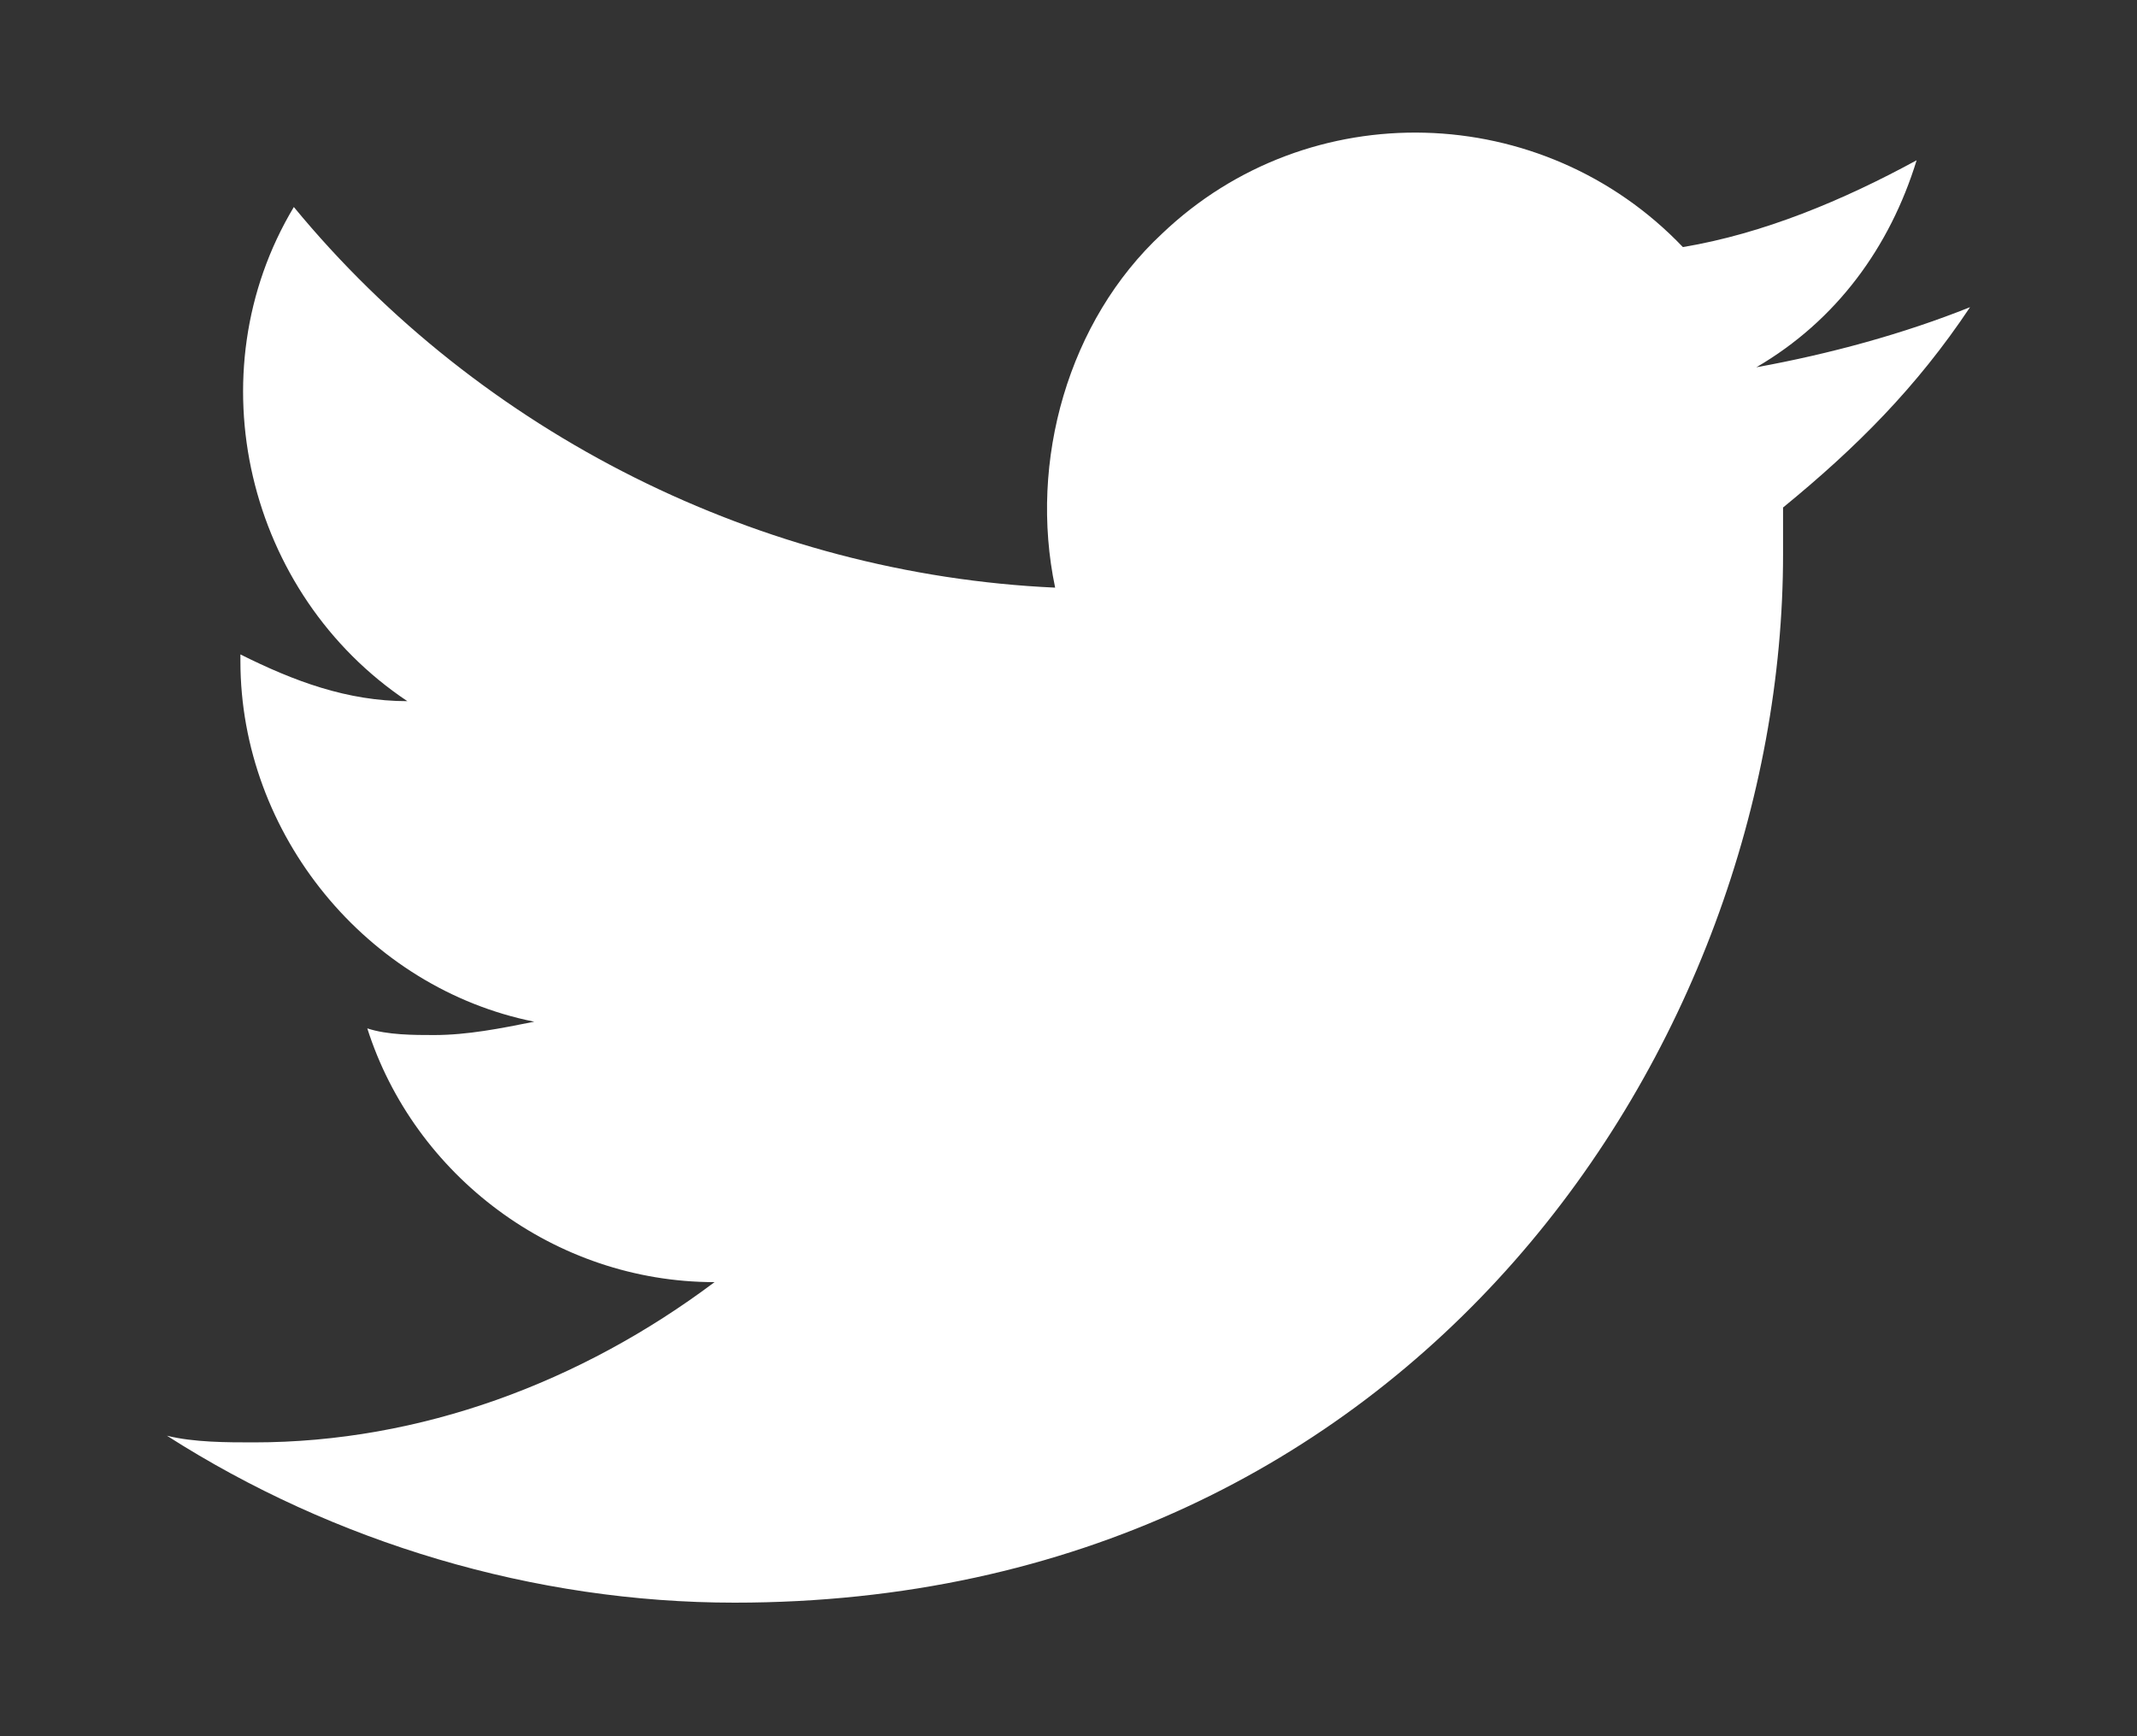
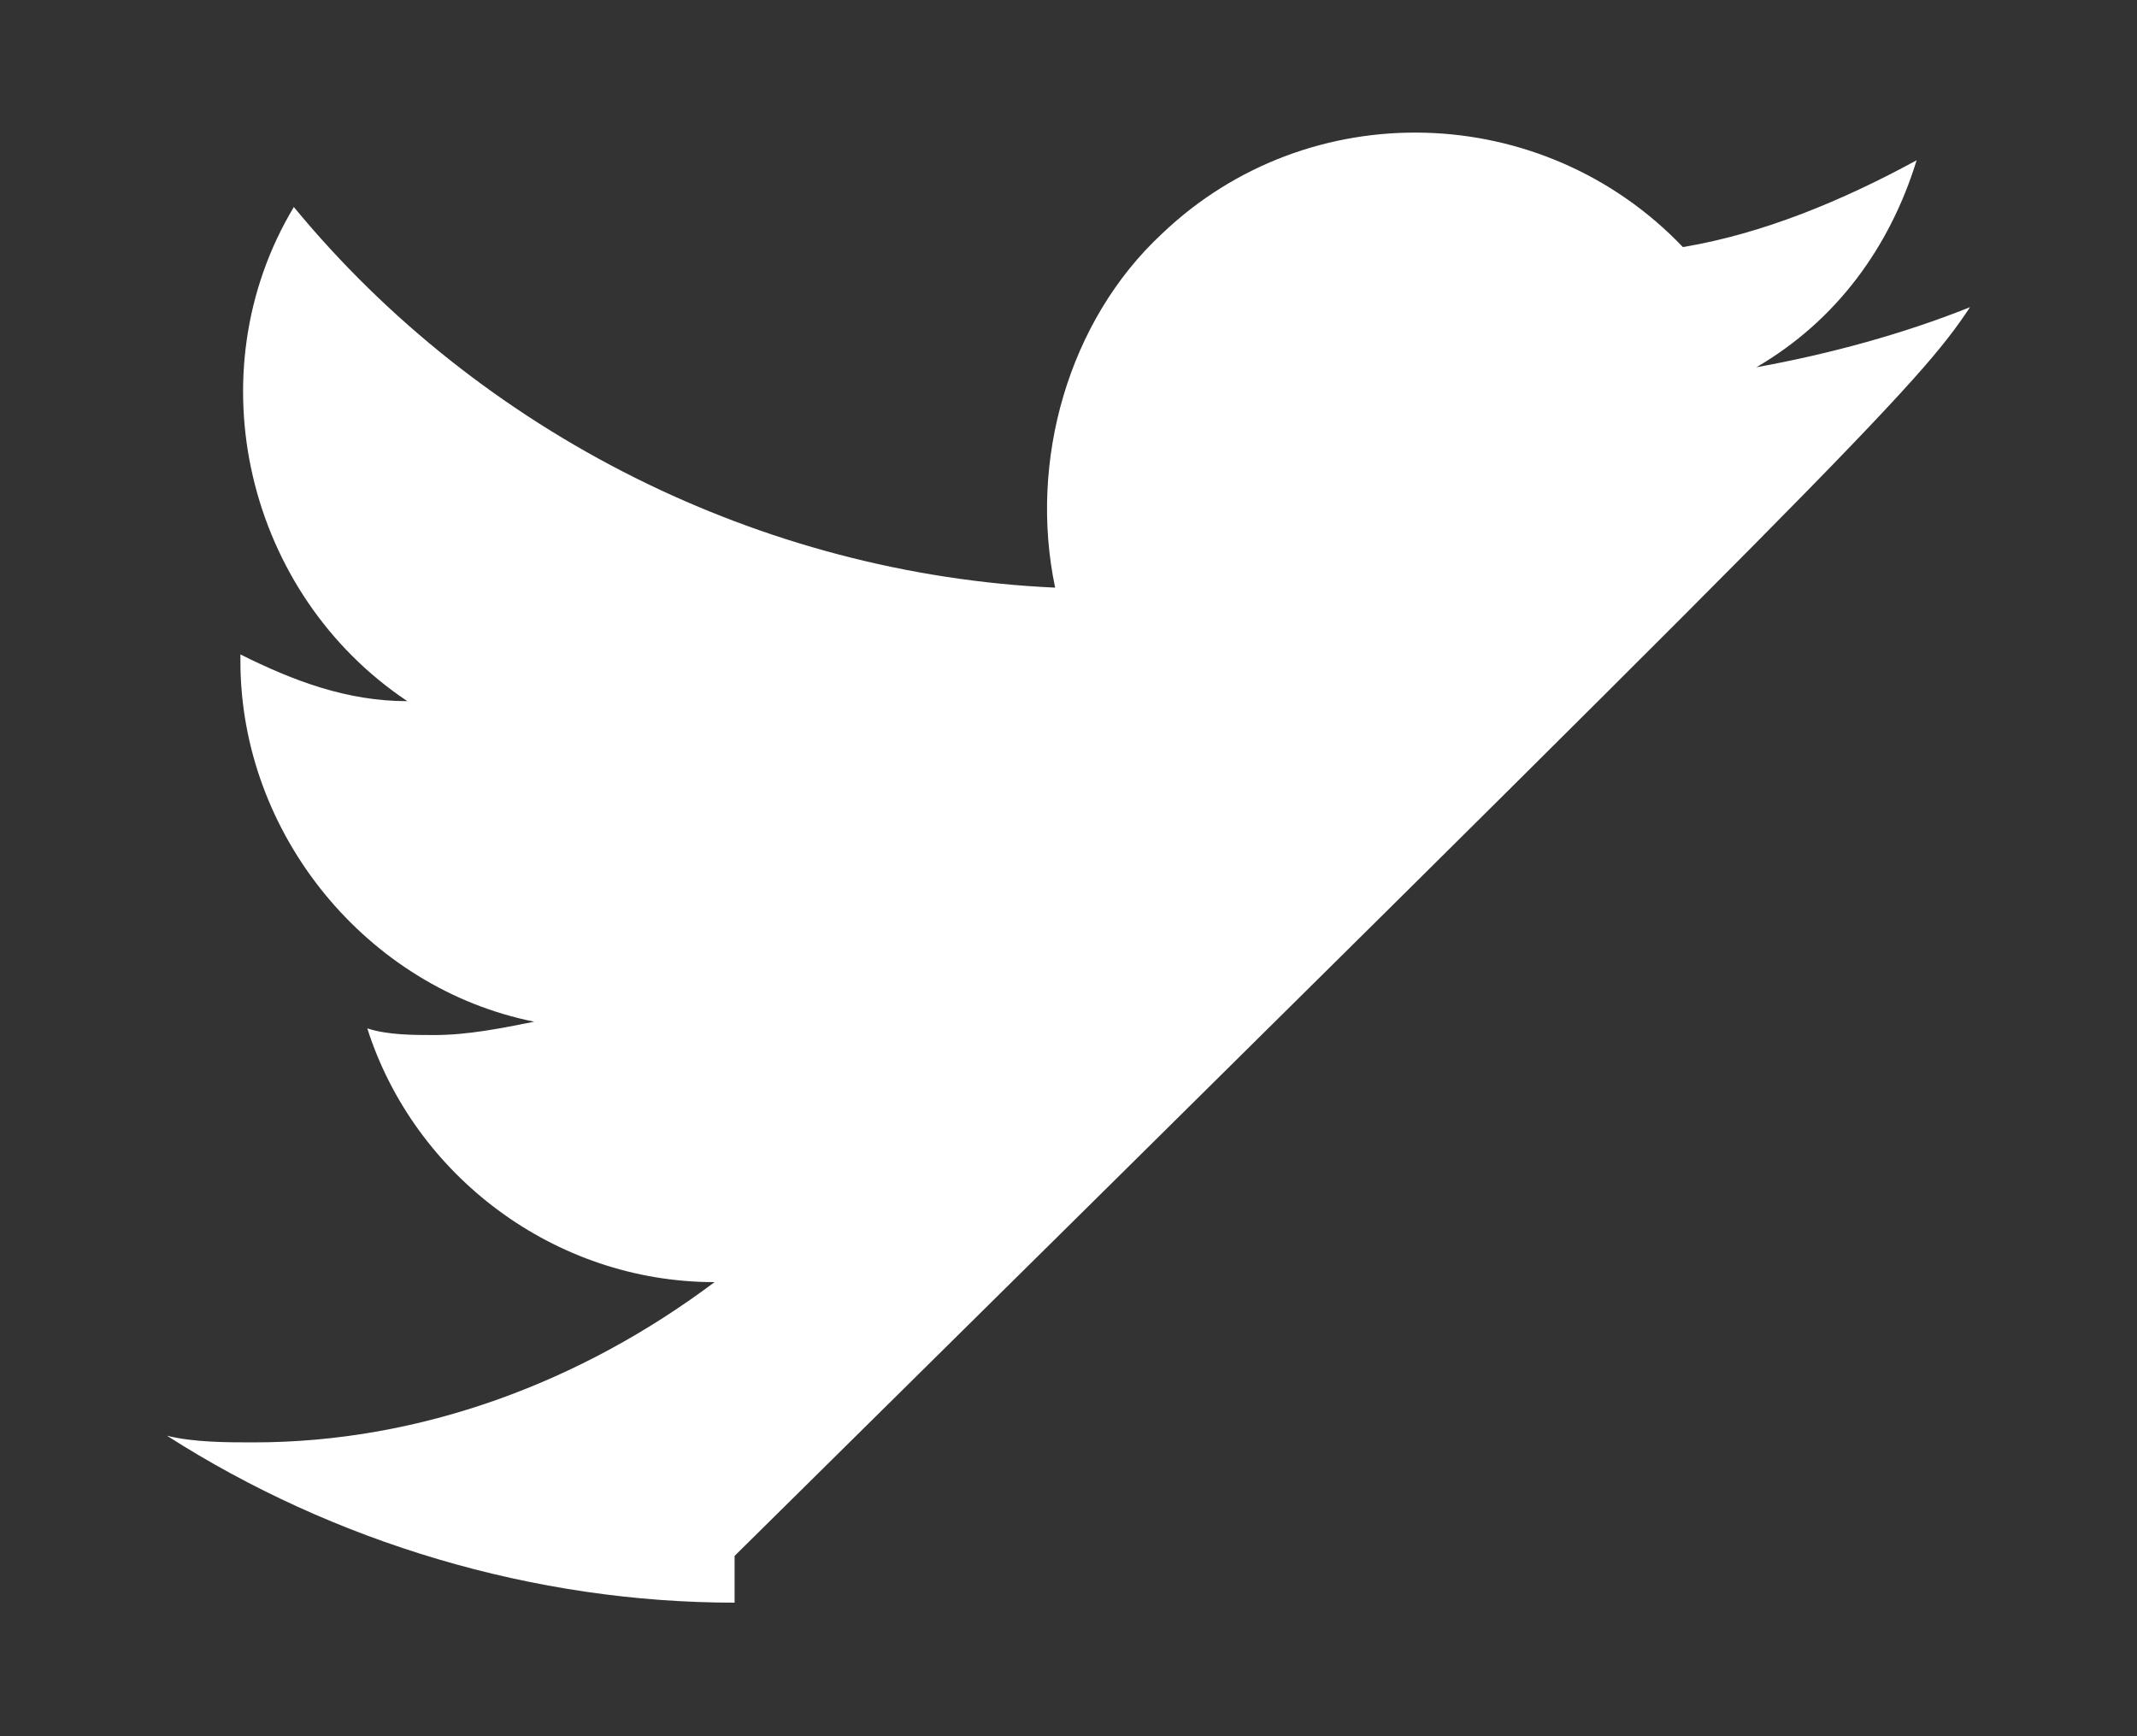
<svg xmlns="http://www.w3.org/2000/svg" version="1.1" id="圖層_1" x="0px" y="0px" viewBox="0 0 32 26" style="enable-background:new 0 0 32 26;" xml:space="preserve">
  <rect x="0" y="0" width="32" height="26" fill="#333333" stroke="none" />
  <style type="text/css">
	.st0{fill:#FFFFFF;}
</style>
-   <path id="twitter1" class="st0" d="M29.5,4.6c-1,0.4-2.1,0.7-3.2,0.9c1.2-0.7,2-1.8,2.4-3.1c-1.1,0.6-2.3,1.1-3.5,1.3  c-2.1-2.2-5.6-2.3-7.8-0.2c-1.4,1.3-2,3.4-1.6,5.3C11.4,8.6,7.2,6.5,4.4,3.1c-1.5,2.5-0.7,5.8,1.7,7.4c-0.9,0-1.7-0.3-2.5-0.7v0.1  c0,2.6,1.9,4.9,4.4,5.4c-0.5,0.1-1,0.2-1.5,0.2c-0.3,0-0.7,0-1-0.1c0.7,2.2,2.8,3.8,5.2,3.8c-2,1.5-4.4,2.4-6.9,2.4  c-0.4,0-0.9,0-1.3-0.1c2.5,1.6,5.5,2.5,8.5,2.5c10.2,0,15.7-8.4,15.7-15.7c0-0.2,0-0.5,0-0.7C27.8,6.7,28.7,5.8,29.5,4.6L29.5,4.6z" />
+   <path id="twitter1" class="st0" d="M29.5,4.6c-1,0.4-2.1,0.7-3.2,0.9c1.2-0.7,2-1.8,2.4-3.1c-1.1,0.6-2.3,1.1-3.5,1.3  c-2.1-2.2-5.6-2.3-7.8-0.2c-1.4,1.3-2,3.4-1.6,5.3C11.4,8.6,7.2,6.5,4.4,3.1c-1.5,2.5-0.7,5.8,1.7,7.4c-0.9,0-1.7-0.3-2.5-0.7v0.1  c0,2.6,1.9,4.9,4.4,5.4c-0.5,0.1-1,0.2-1.5,0.2c-0.3,0-0.7,0-1-0.1c0.7,2.2,2.8,3.8,5.2,3.8c-2,1.5-4.4,2.4-6.9,2.4  c-0.4,0-0.9,0-1.3-0.1c2.5,1.6,5.5,2.5,8.5,2.5c0-0.2,0-0.5,0-0.7C27.8,6.7,28.7,5.8,29.5,4.6L29.5,4.6z" />
</svg>